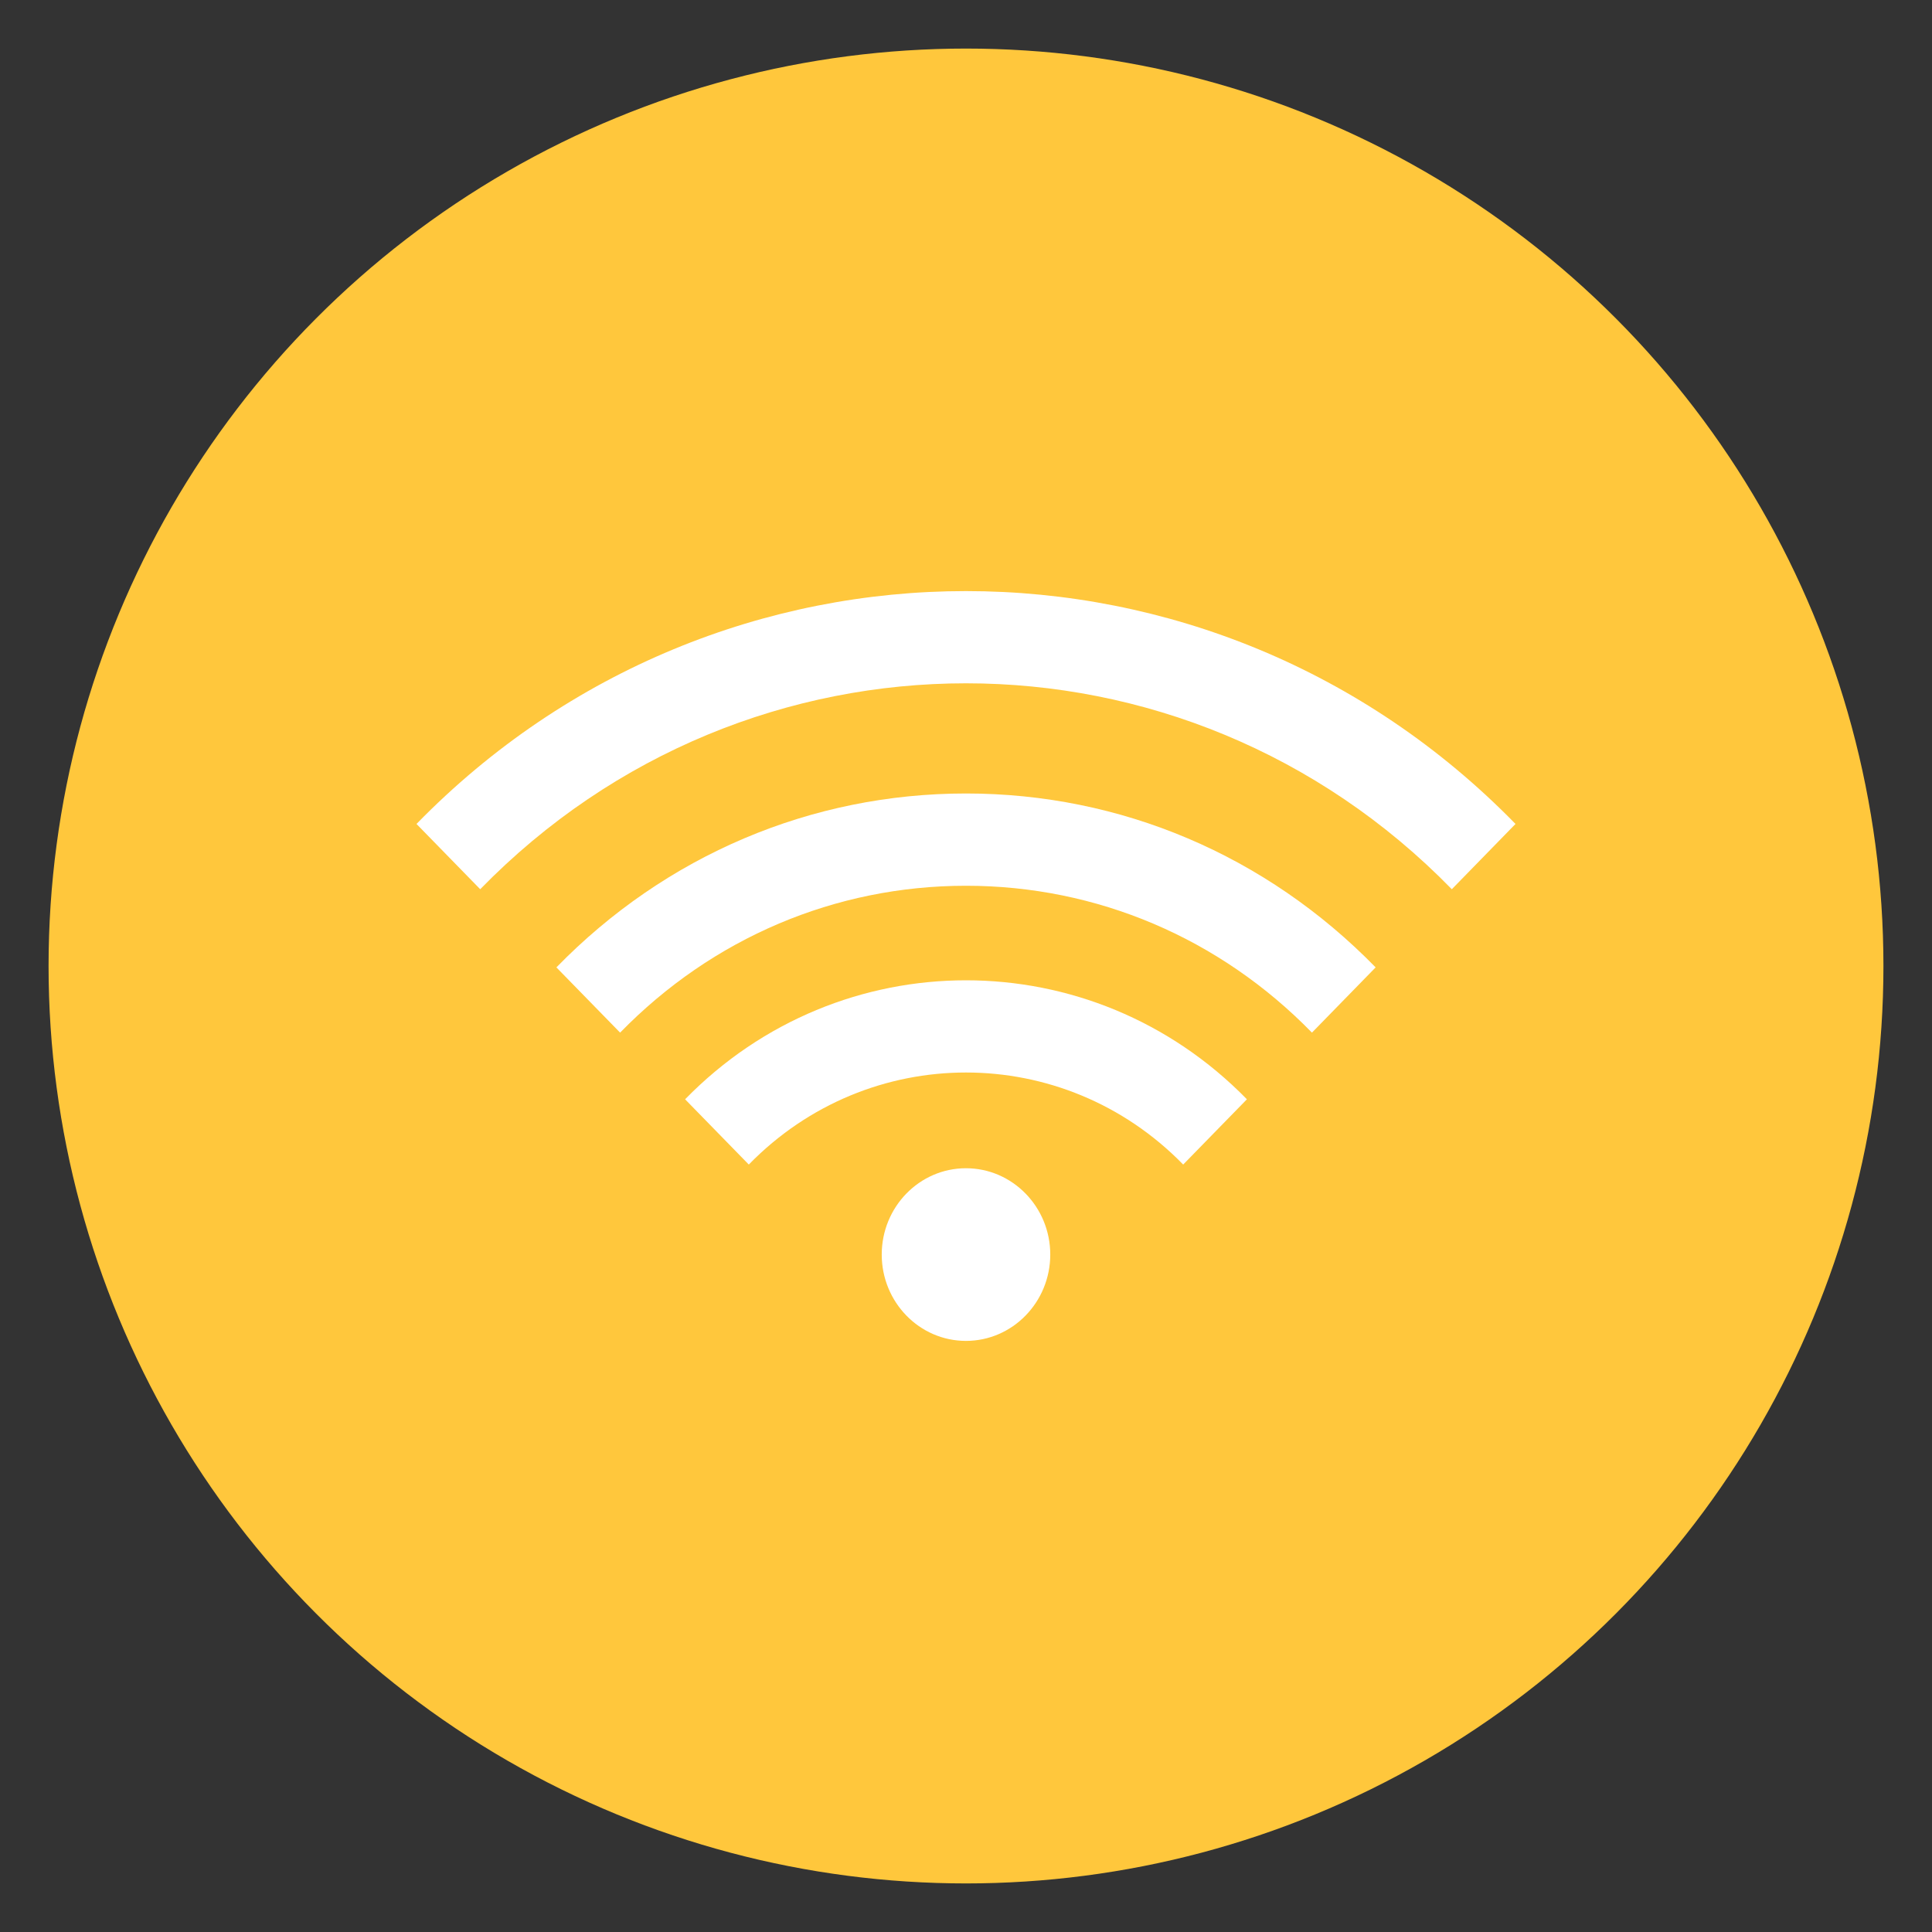
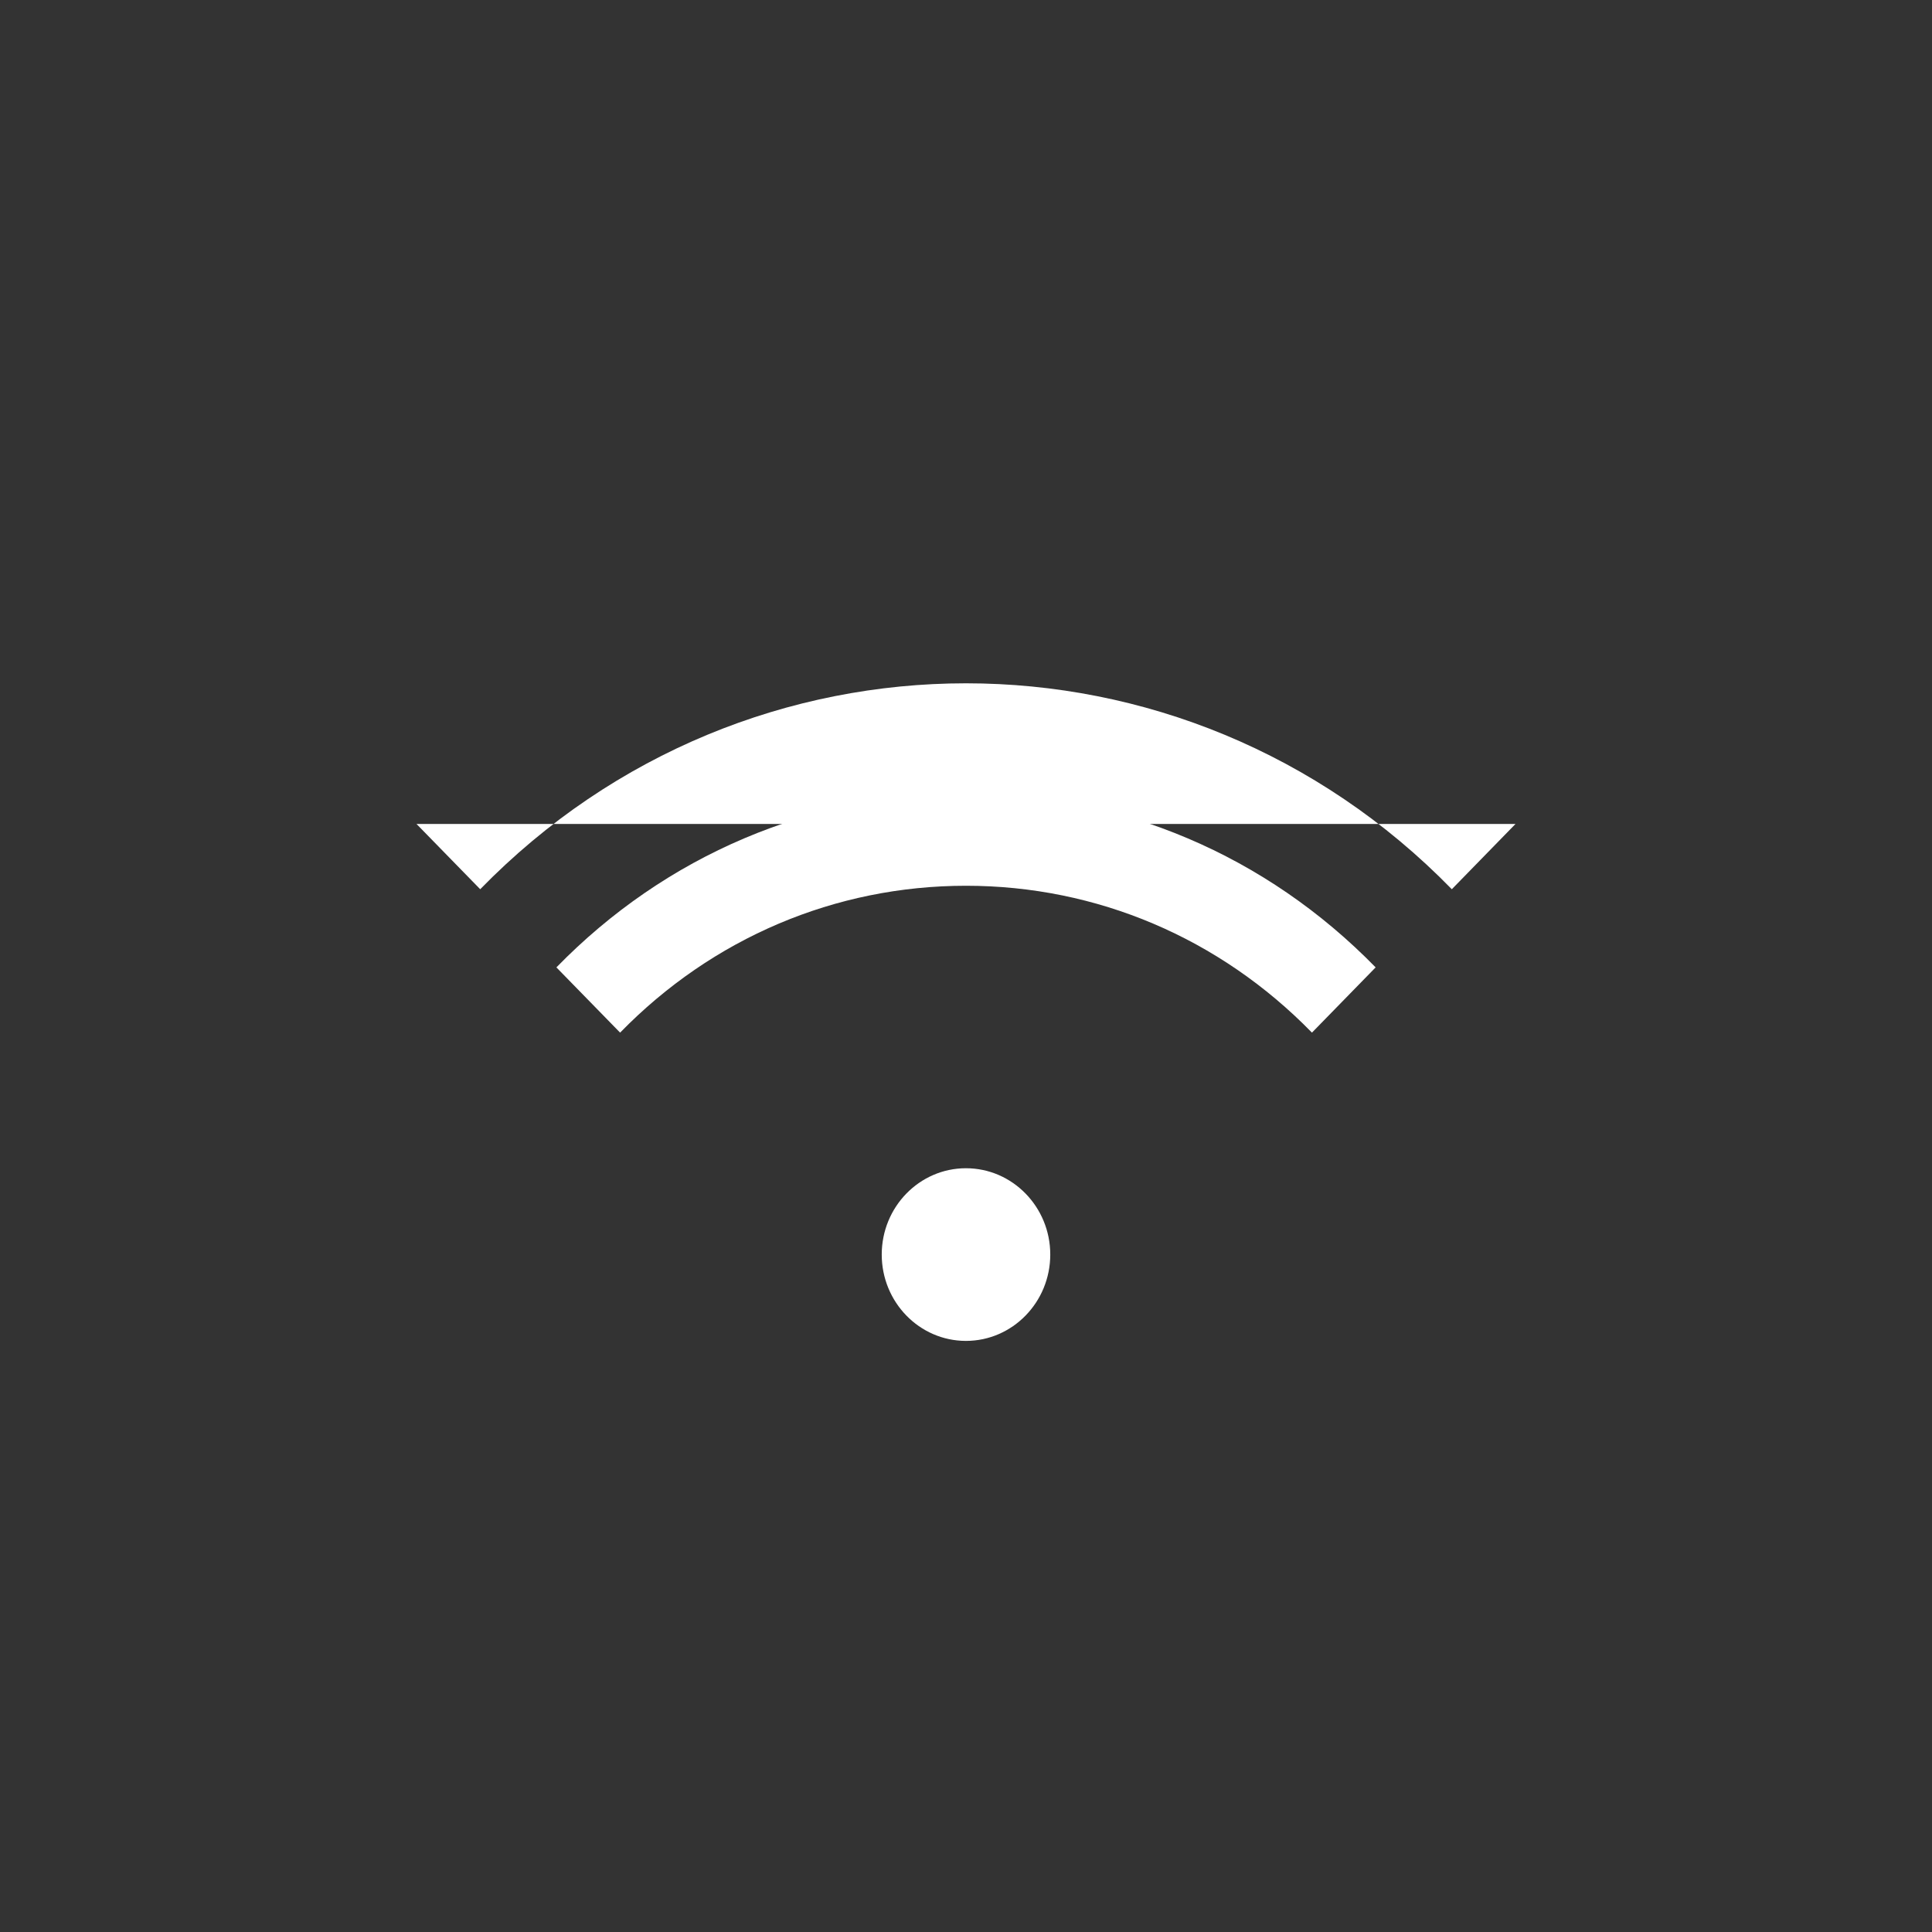
<svg xmlns="http://www.w3.org/2000/svg" version="1.1" id="Layer_1" x="0px" y="0px" width="109px" height="109px" viewBox="0 0 109 109" enable-background="new 0 0 109 109" xml:space="preserve">
  <rect x="0" y="0" width="109" height="109" fill="#333333" stroke="none" />
-   <circle fill="#FFC73C" cx="54.5" cy="54.5" r="51.76" />
  <g>
    <path fill="#FFFFFF" d="M54.497,65.91c-2.623,0-4.751,2.184-4.751,4.869c0,2.688,2.128,4.872,4.751,4.872   c2.625,0,4.757-2.184,4.757-4.872C59.254,68.094,57.122,65.91,54.497,65.91" />
-     <path fill="#FFFFFF" d="M38.652,62.02l3.594,3.682c6.756-6.924,17.752-6.924,24.507,0l3.595-3.682   C61.609,53.069,47.389,53.069,38.652,62.02" />
    <path fill="#FFFFFF" d="M54.499,44.767c-8.729,0-16.938,3.483-23.108,9.811l3.594,3.681c5.212-5.344,12.145-8.286,19.515-8.286   c7.372,0,14.305,2.942,19.518,8.286l3.593-3.681C71.434,48.25,63.231,44.767,54.499,44.767z" />
-     <path fill="#FFFFFF" d="M23.498,46.486l3.595,3.683c15.108-15.491,39.706-15.491,54.816,0l3.593-3.683   C68.406,28.969,40.594,28.969,23.498,46.486" />
+     <path fill="#FFFFFF" d="M23.498,46.486l3.595,3.683c15.108-15.491,39.706-15.491,54.816,0l3.593-3.683   " />
  </g>
</svg>